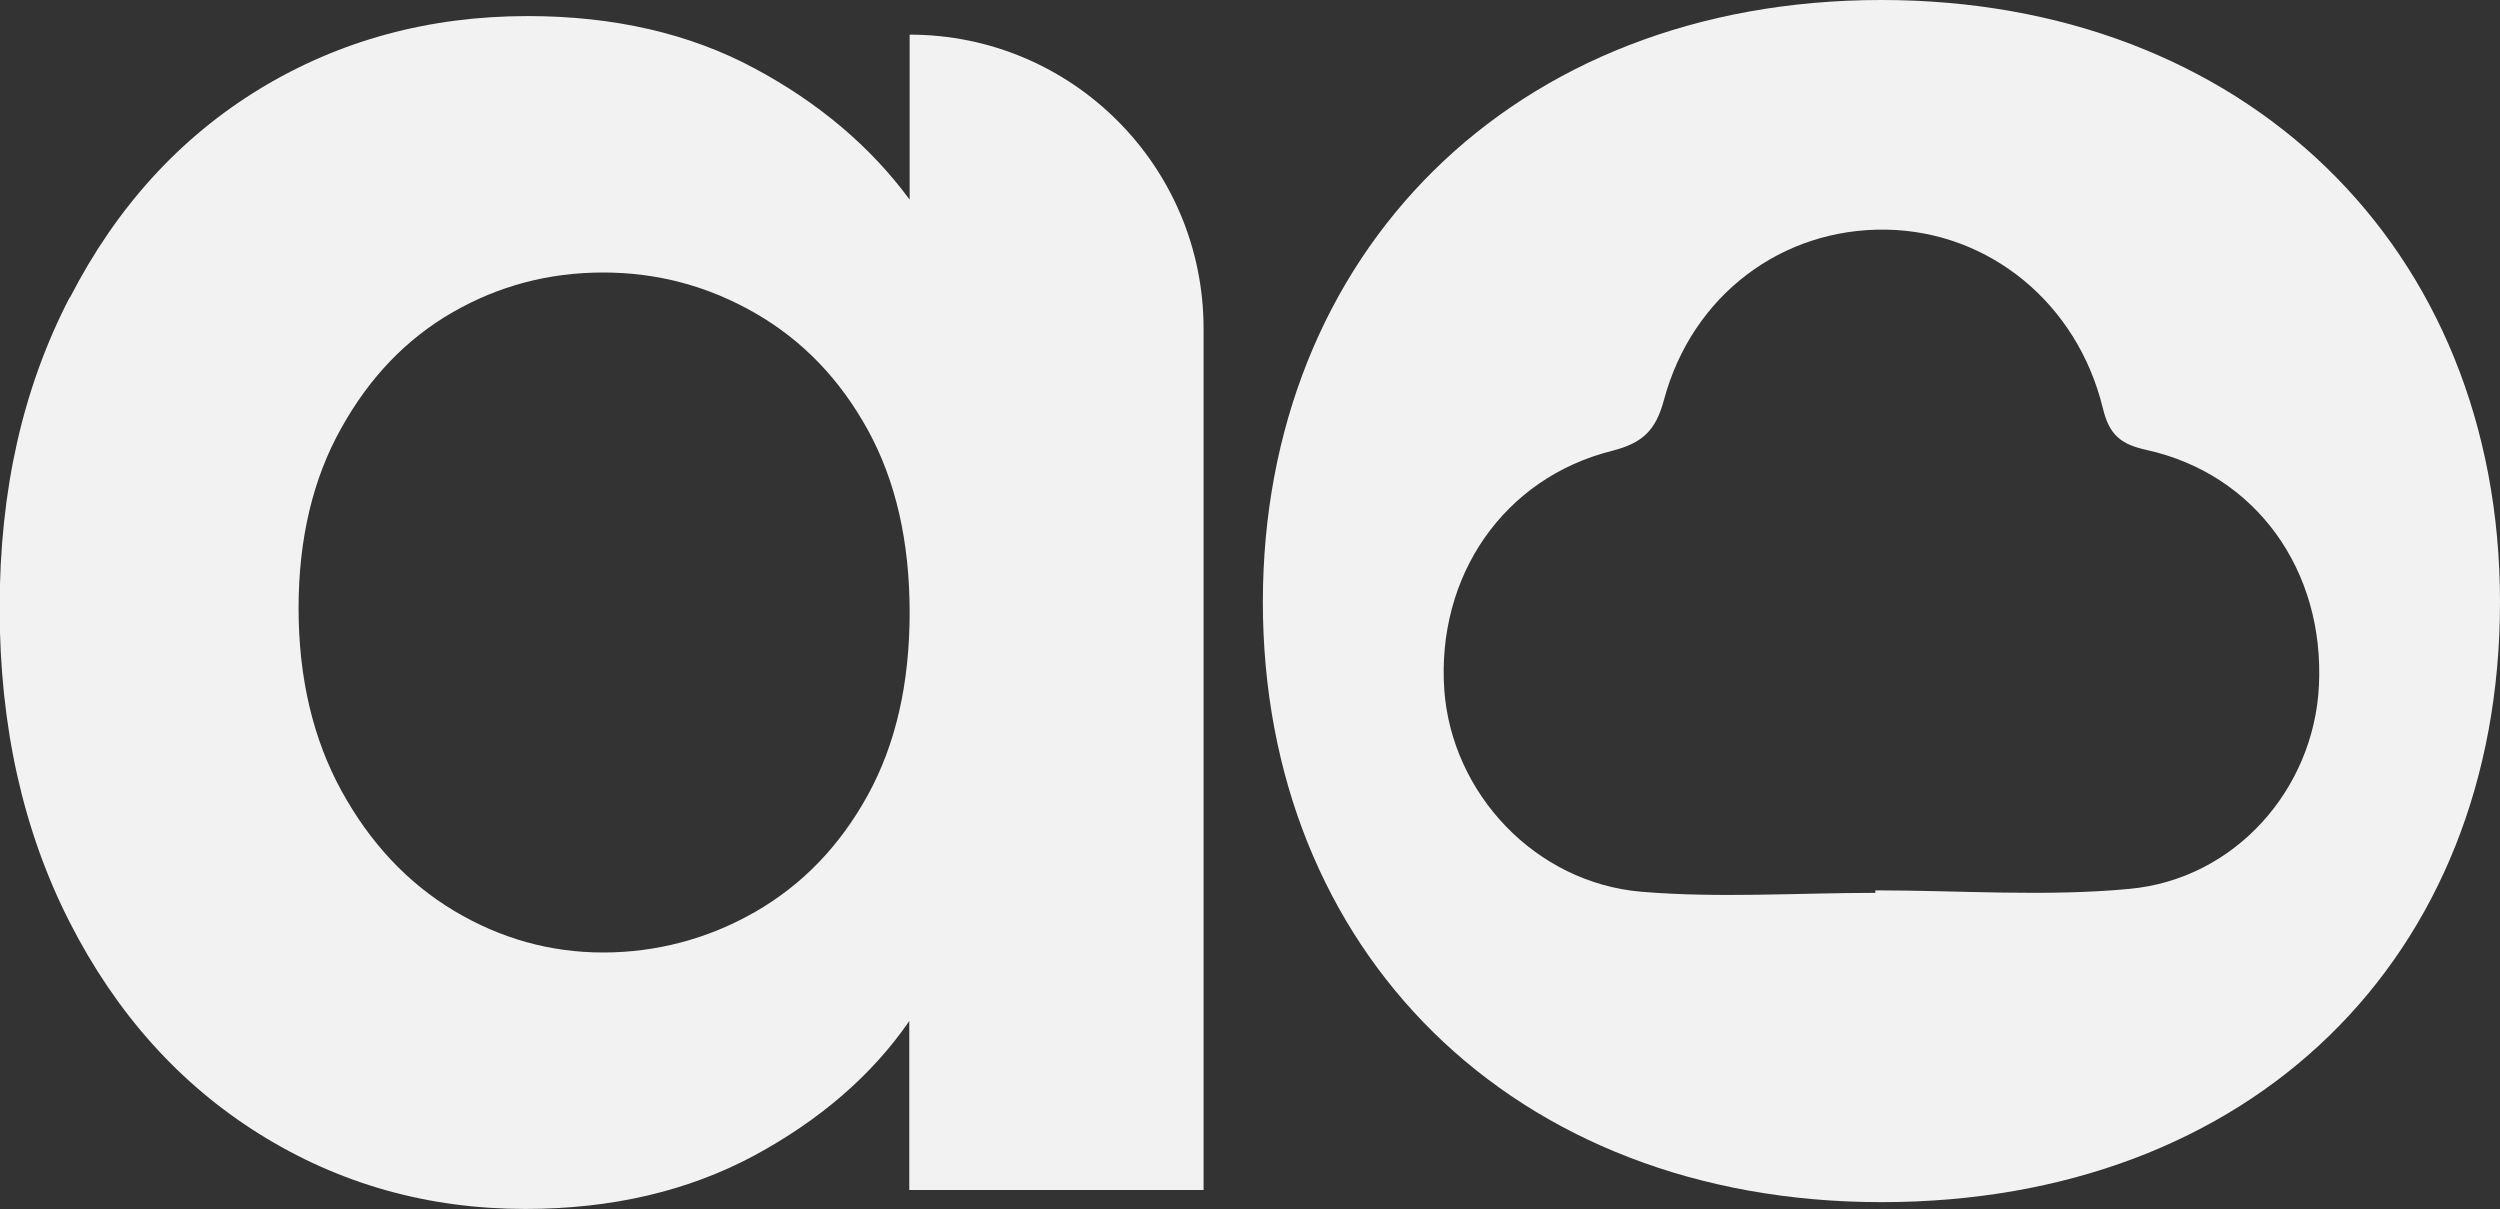
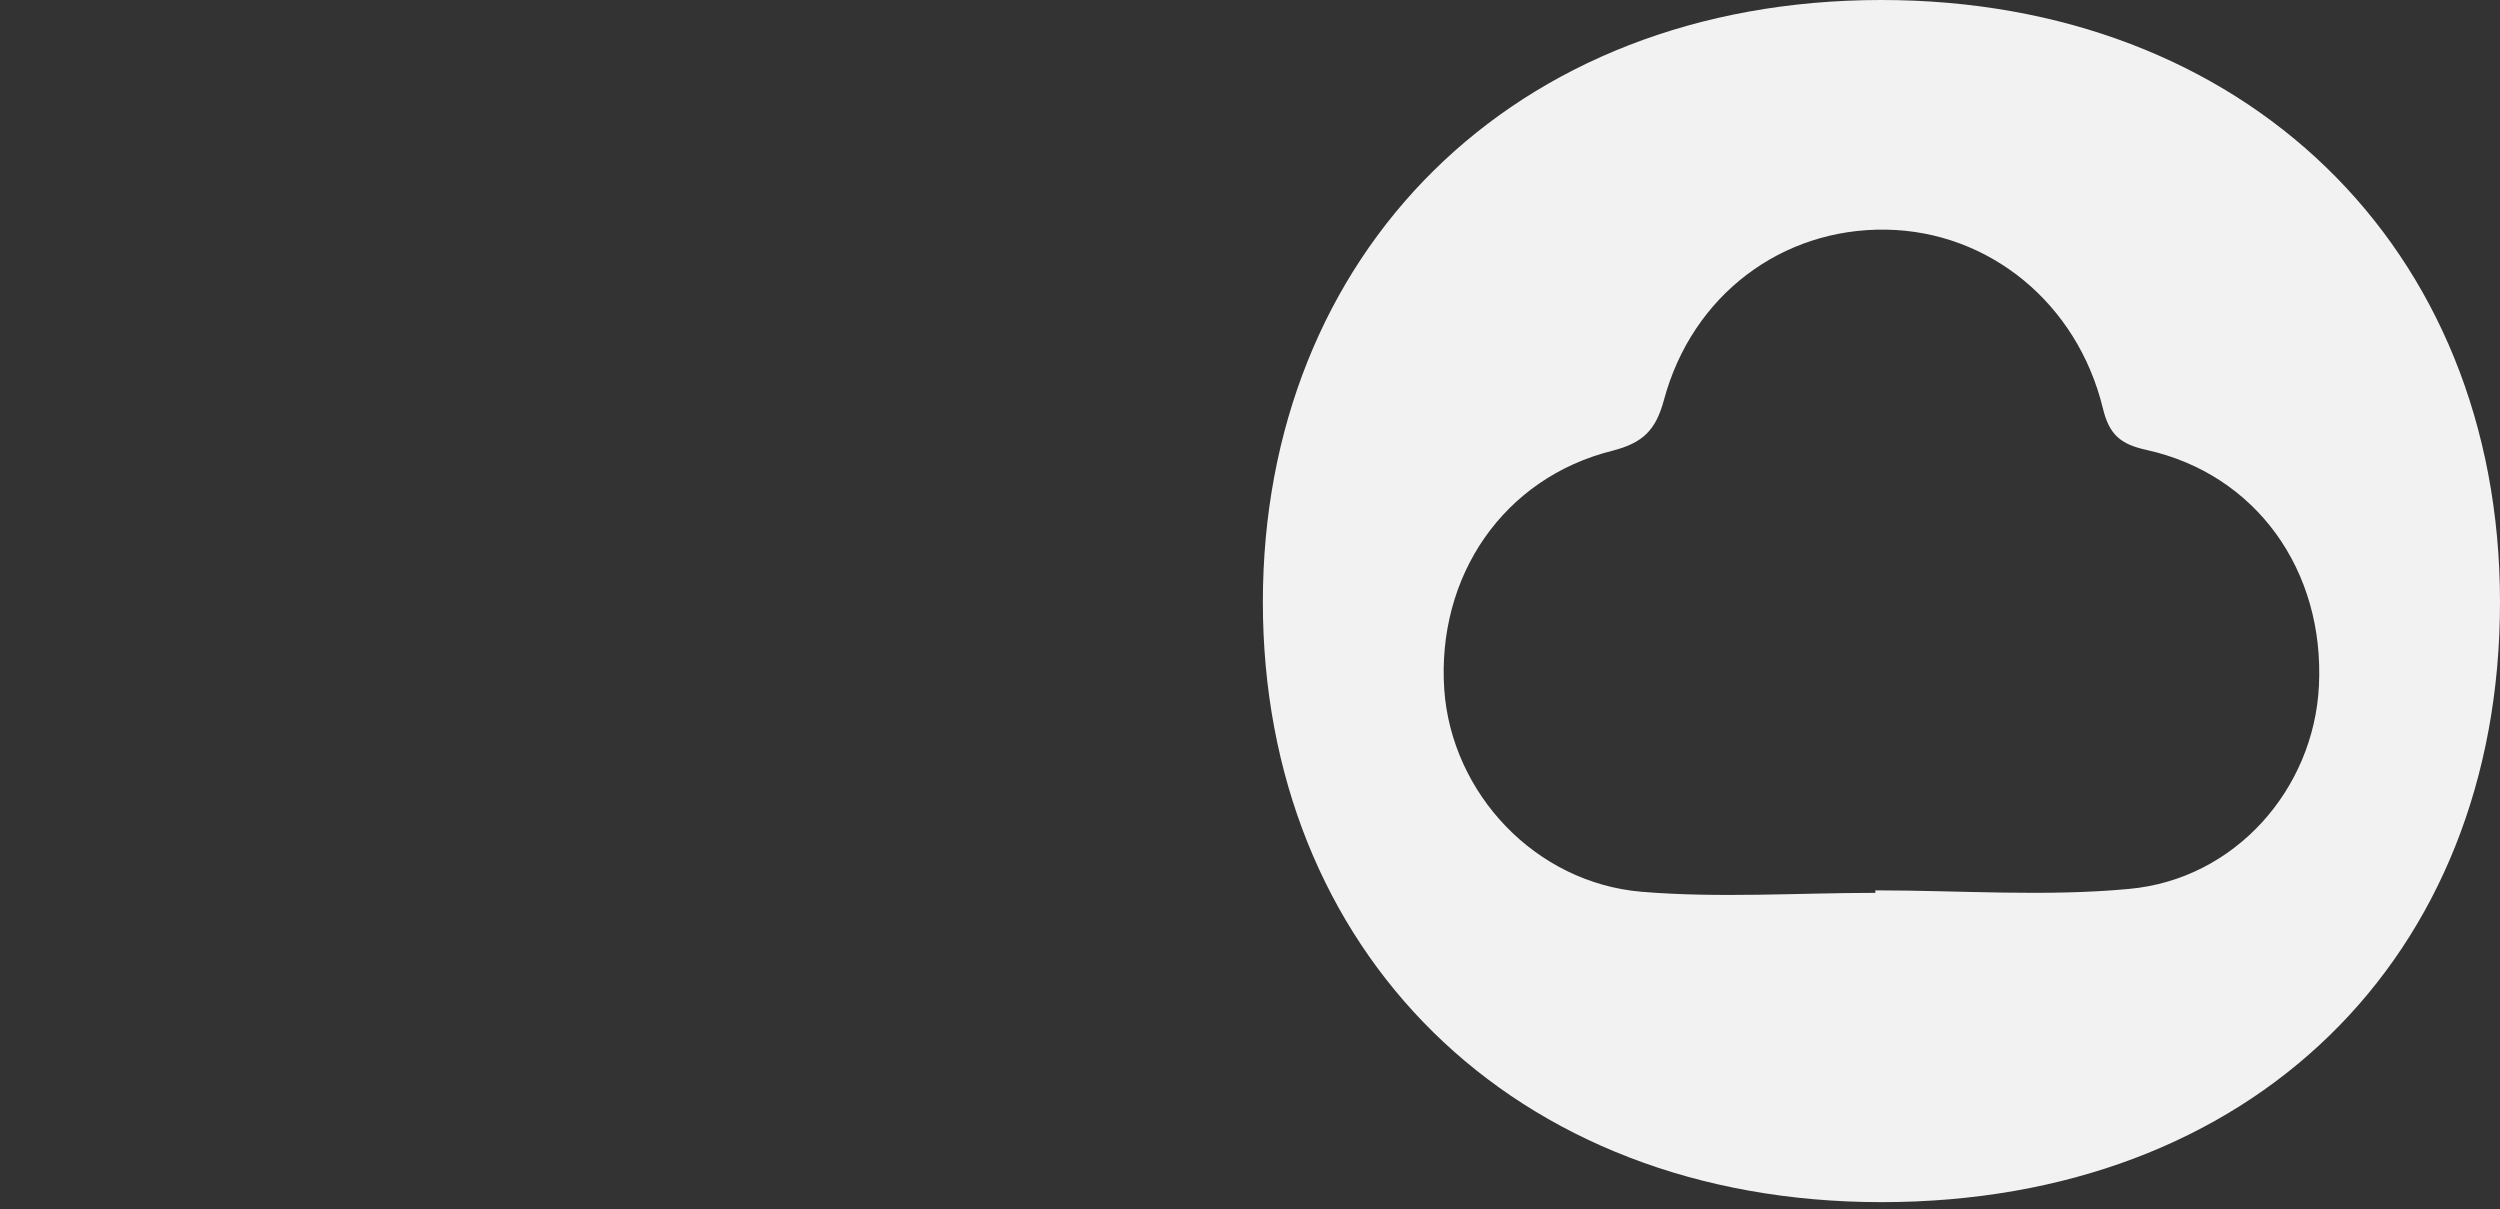
<svg xmlns="http://www.w3.org/2000/svg" id="Camada_2" viewBox="0 0 70 33.86">
  <rect x="0" y="0" width="70" height="33.86" fill="#333333" stroke="none" />
  <defs>
    <style>
      .cls-1 {
        fill: #f2f2f2;
      }
    </style>
  </defs>
  <g id="Camada_1-2" data-name="Camada_1">
    <g>
-       <path class="cls-1" d="M1.96,8.33c1.3-2.53,3.08-4.48,5.31-5.84C9.51,1.13,12.01.45,14.78.45c2.41,0,4.53.49,6.34,1.46,1.81.97,3.26,2.2,4.35,3.68V.97h0c4.55,0,8.23,3.69,8.23,8.23v24.12h-8.24v-4.73c-1.05,1.52-2.5,2.77-4.35,3.77-1.85.99-3.98,1.49-6.4,1.49-2.73,0-5.21-.7-7.45-2.1-2.24-1.4-4.01-3.38-5.31-5.93-1.3-2.55-1.96-5.48-1.96-8.79s.65-6.17,1.96-8.7ZM24.3,12.04c-.78-1.42-1.83-2.51-3.15-3.27-1.32-.76-2.74-1.14-4.26-1.14s-2.92.37-4.21,1.11c-1.29.74-2.33,1.82-3.12,3.24-.8,1.42-1.2,3.11-1.2,5.05s.4,3.65,1.2,5.11c.8,1.46,1.85,2.58,3.15,3.36,1.3.78,2.7,1.17,4.18,1.17s2.94-.38,4.26-1.14c1.32-.76,2.37-1.85,3.15-3.27.78-1.42,1.17-3.12,1.17-5.11s-.39-3.69-1.17-5.11Z" />
      <path class="cls-1" d="M52.68,0c-10.35,0-17.32,7.13-17.32,16.86s6.97,16.8,17.32,16.8,17.32-6.83,17.32-16.8S62.81,0,52.68,0ZM64.93,19.2c-.14,2.89-2.34,5.42-5.32,5.69-2.34.22-4.73.04-7.1.04v.07c-2.18,0-4.37.15-6.54-.03-2.99-.25-5.32-2.76-5.53-5.65-.22-3.19,1.66-5.94,4.71-6.7.85-.22,1.21-.57,1.44-1.42.79-2.94,3.31-4.82,6.23-4.77,2.87.05,5.34,2.05,6.06,5,.18.75.5,1.01,1.23,1.17,3.06.68,4.98,3.37,4.82,6.6Z" />
    </g>
  </g>
</svg>